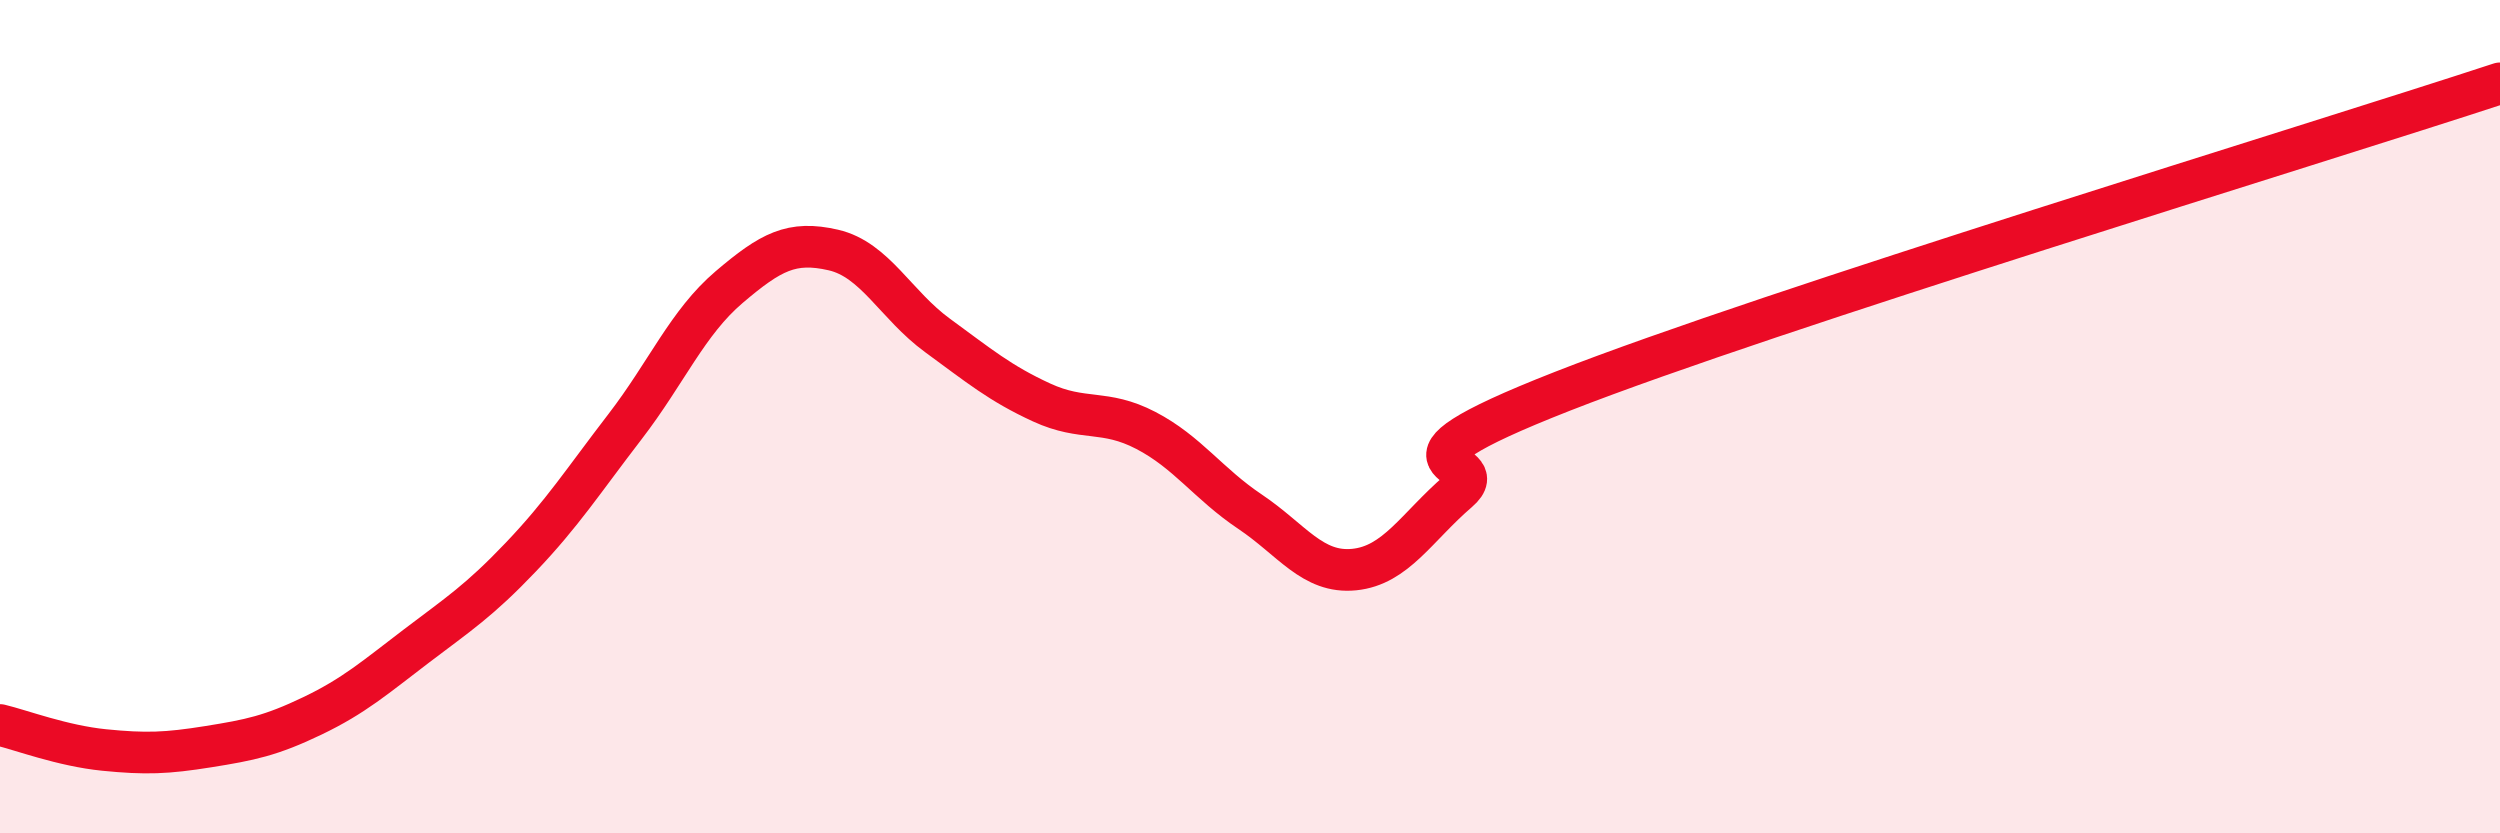
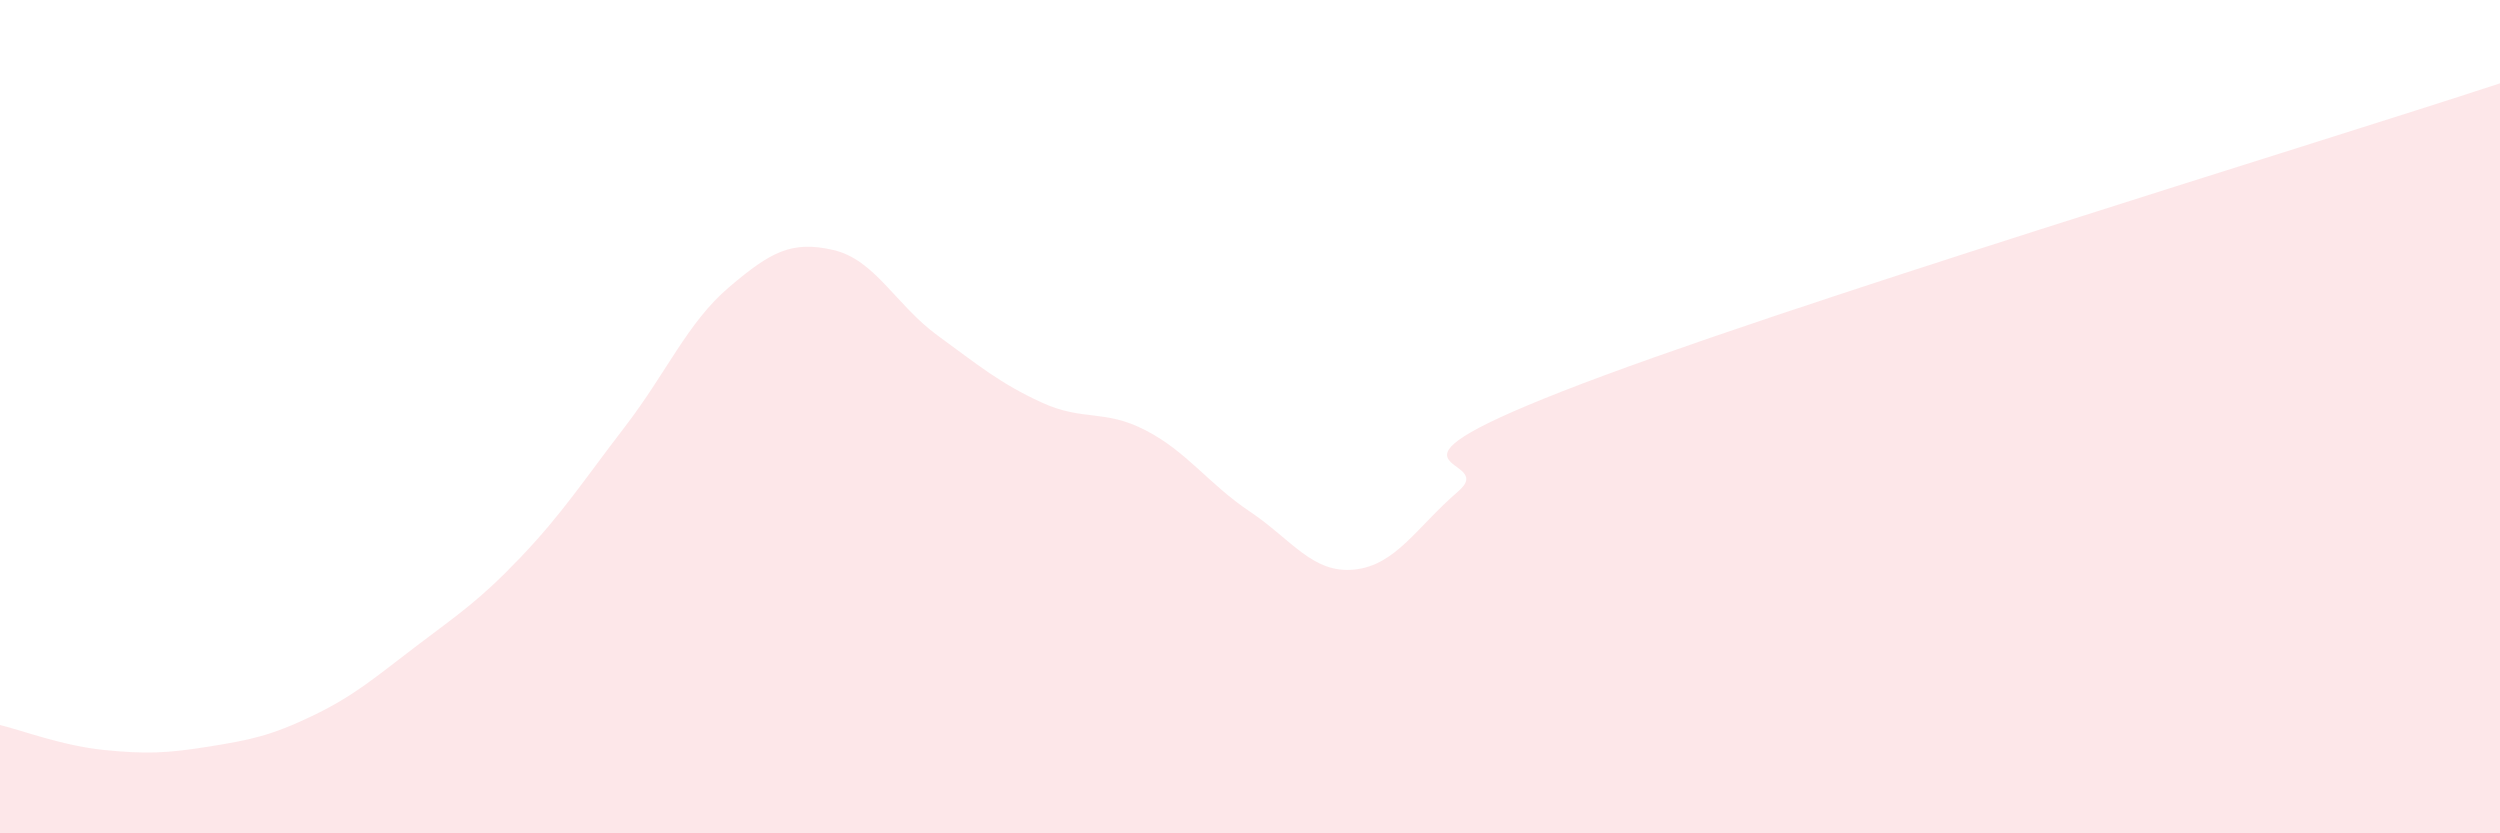
<svg xmlns="http://www.w3.org/2000/svg" width="60" height="20" viewBox="0 0 60 20">
  <path d="M 0,17.4 C 0.5,17.52 1.5,17.9 2.5,18 C 3.5,18.1 4,18.08 5,17.92 C 6,17.76 6.5,17.66 7.5,17.18 C 8.5,16.7 9,16.26 10,15.5 C 11,14.74 11.5,14.42 12.5,13.37 C 13.5,12.32 14,11.54 15,10.24 C 16,8.94 16.5,7.74 17.5,6.89 C 18.5,6.04 19,5.77 20,6 C 21,6.23 21.5,7.32 22.5,8.05 C 23.5,8.78 24,9.2 25,9.66 C 26,10.12 26.5,9.81 27.5,10.33 C 28.5,10.85 29,11.61 30,12.28 C 31,12.95 31.5,13.77 32.5,13.67 C 33.5,13.57 34,12.65 35,11.79 C 36,10.93 32.5,11.35 37.5,9.39 C 42.5,7.43 55.5,3.48 60,2L60 20L0 20Z" fill="#EB0A25" opacity="0.1" stroke-linecap="round" stroke-linejoin="round" />
-   <path d="M 0,17.4 C 0.5,17.52 1.5,17.9 2.5,18 C 3.5,18.1 4,18.08 5,17.92 C 6,17.76 6.5,17.66 7.5,17.18 C 8.5,16.7 9,16.26 10,15.5 C 11,14.74 11.5,14.42 12.5,13.37 C 13.5,12.32 14,11.54 15,10.24 C 16,8.94 16.5,7.74 17.5,6.89 C 18.5,6.04 19,5.77 20,6 C 21,6.23 21.5,7.32 22.5,8.05 C 23.5,8.78 24,9.2 25,9.66 C 26,10.12 26.5,9.81 27.5,10.33 C 28.5,10.85 29,11.61 30,12.28 C 31,12.95 31.5,13.77 32.5,13.67 C 33.5,13.57 34,12.65 35,11.79 C 36,10.93 32.5,11.35 37.5,9.39 C 42.5,7.43 55.5,3.48 60,2" stroke="#EB0A25" stroke-width="1" fill="none" stroke-linecap="round" stroke-linejoin="round" />
</svg>